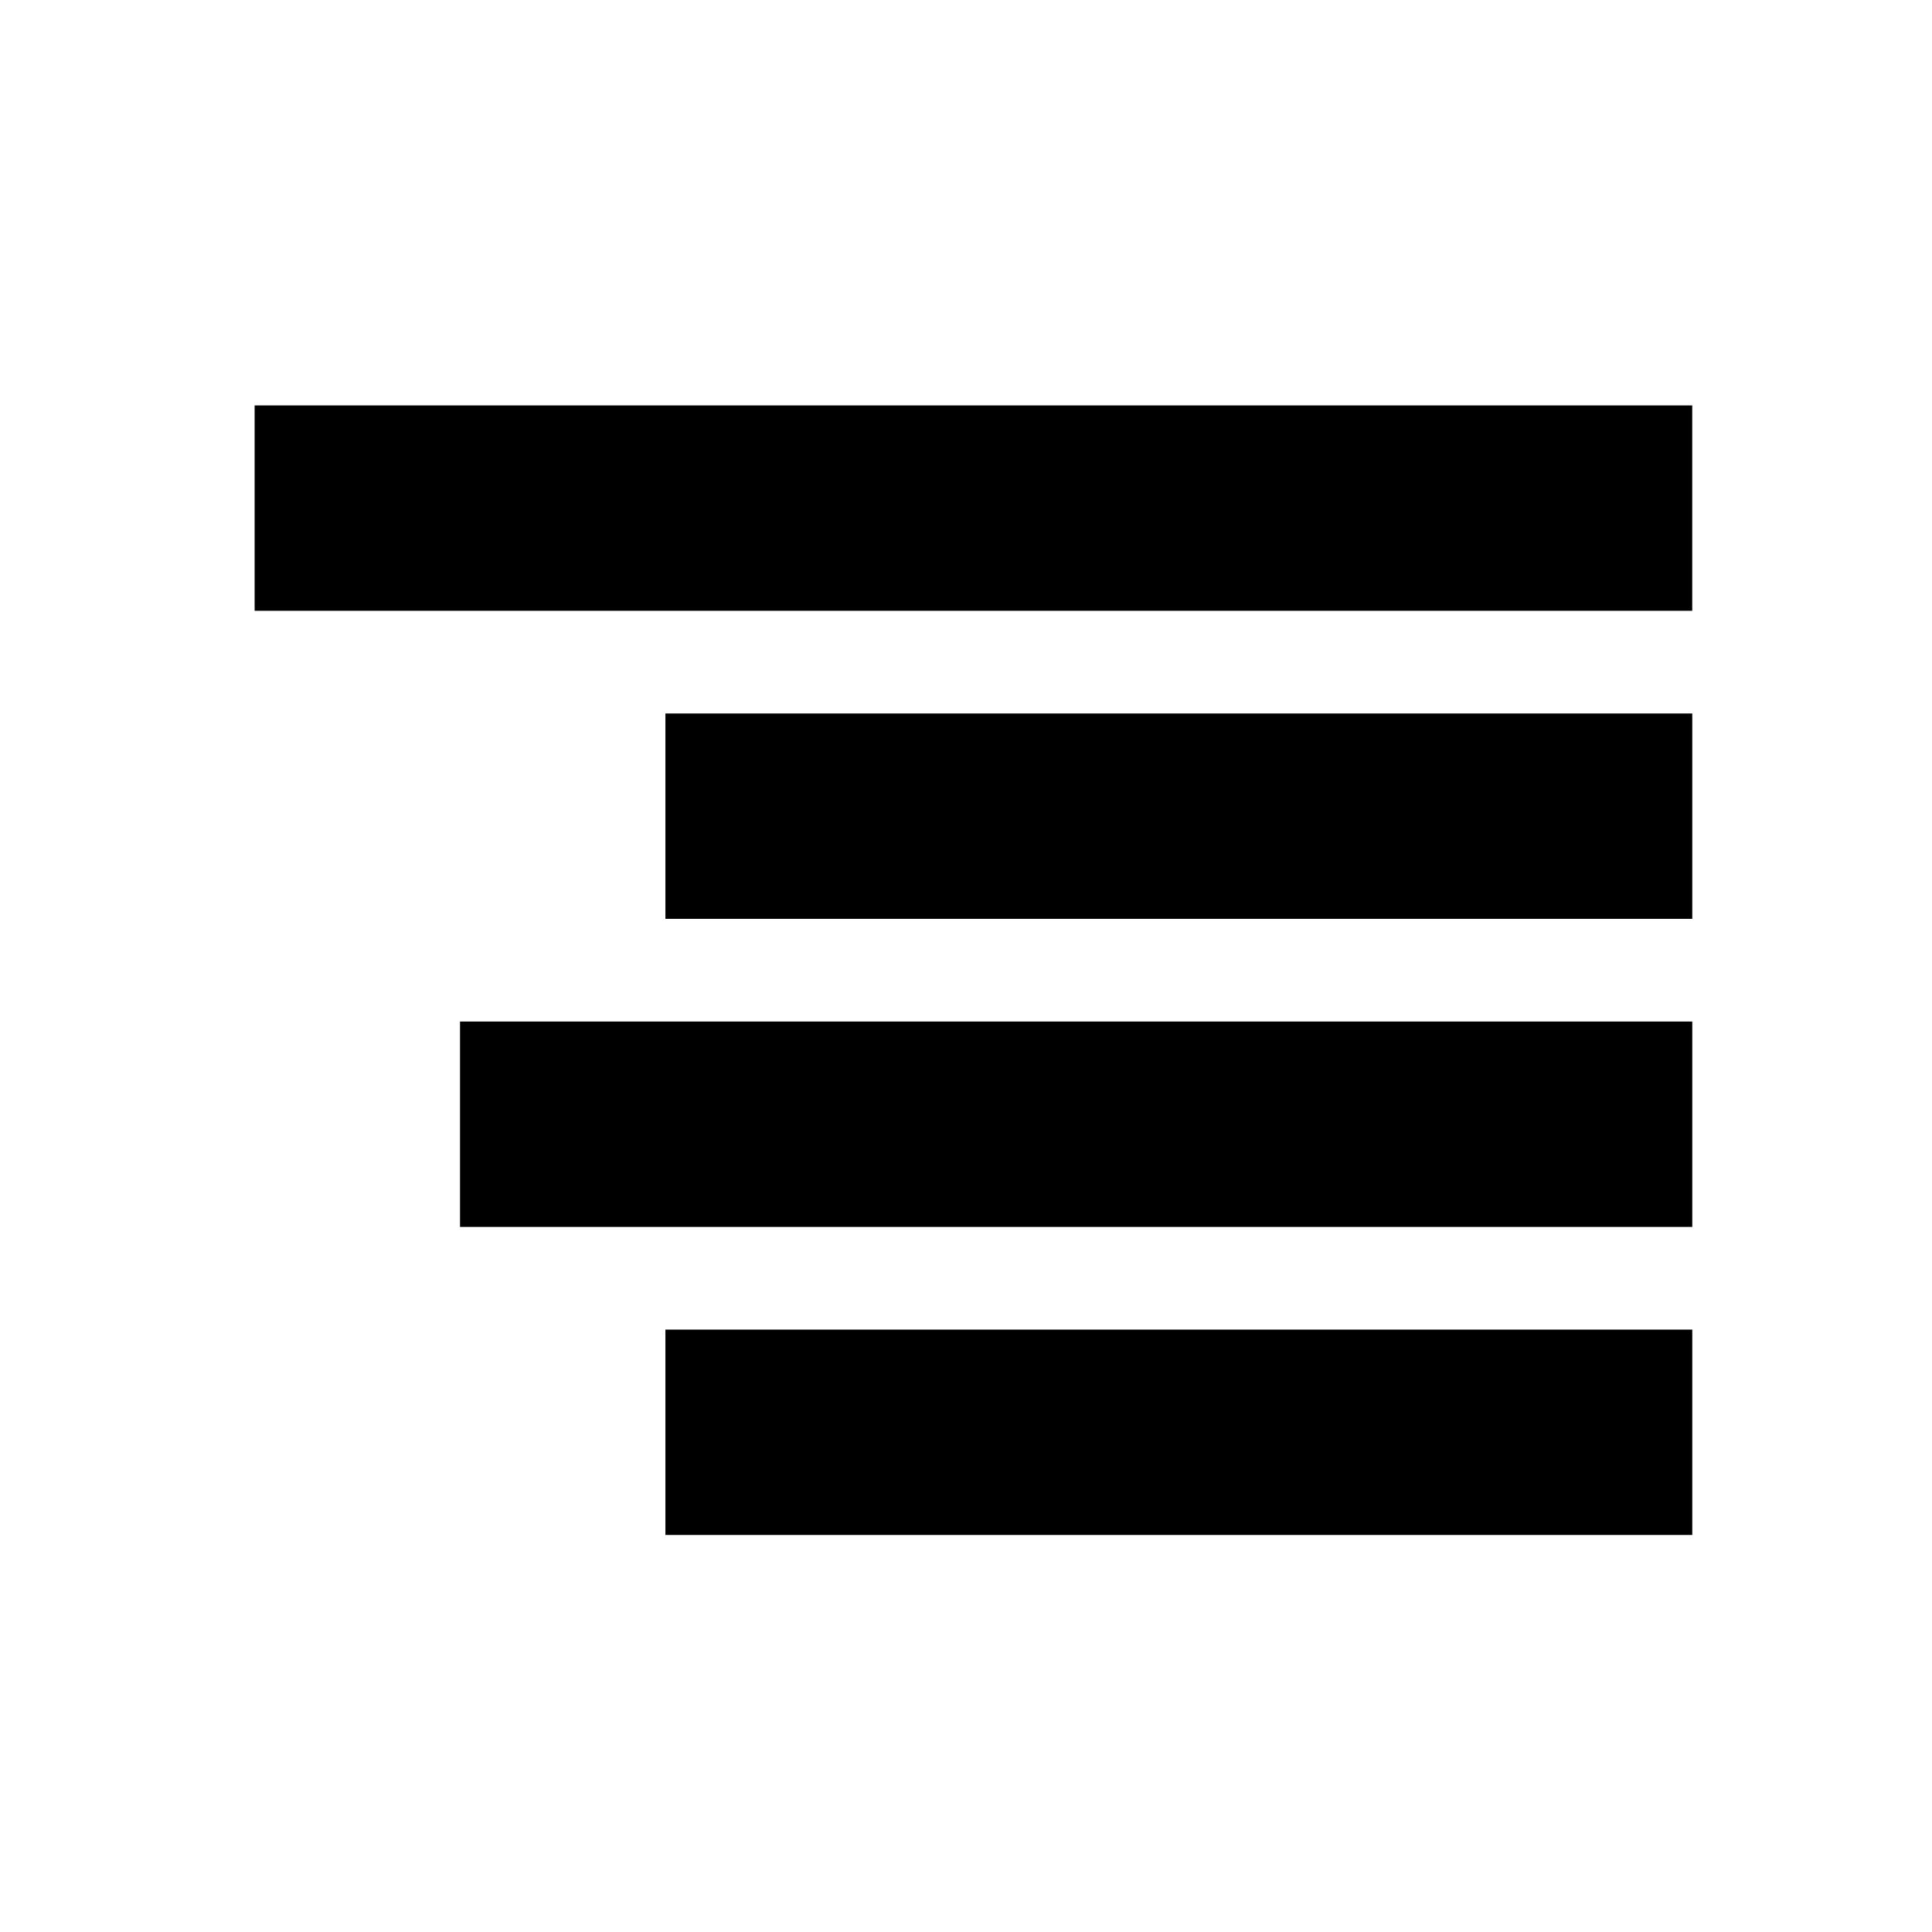
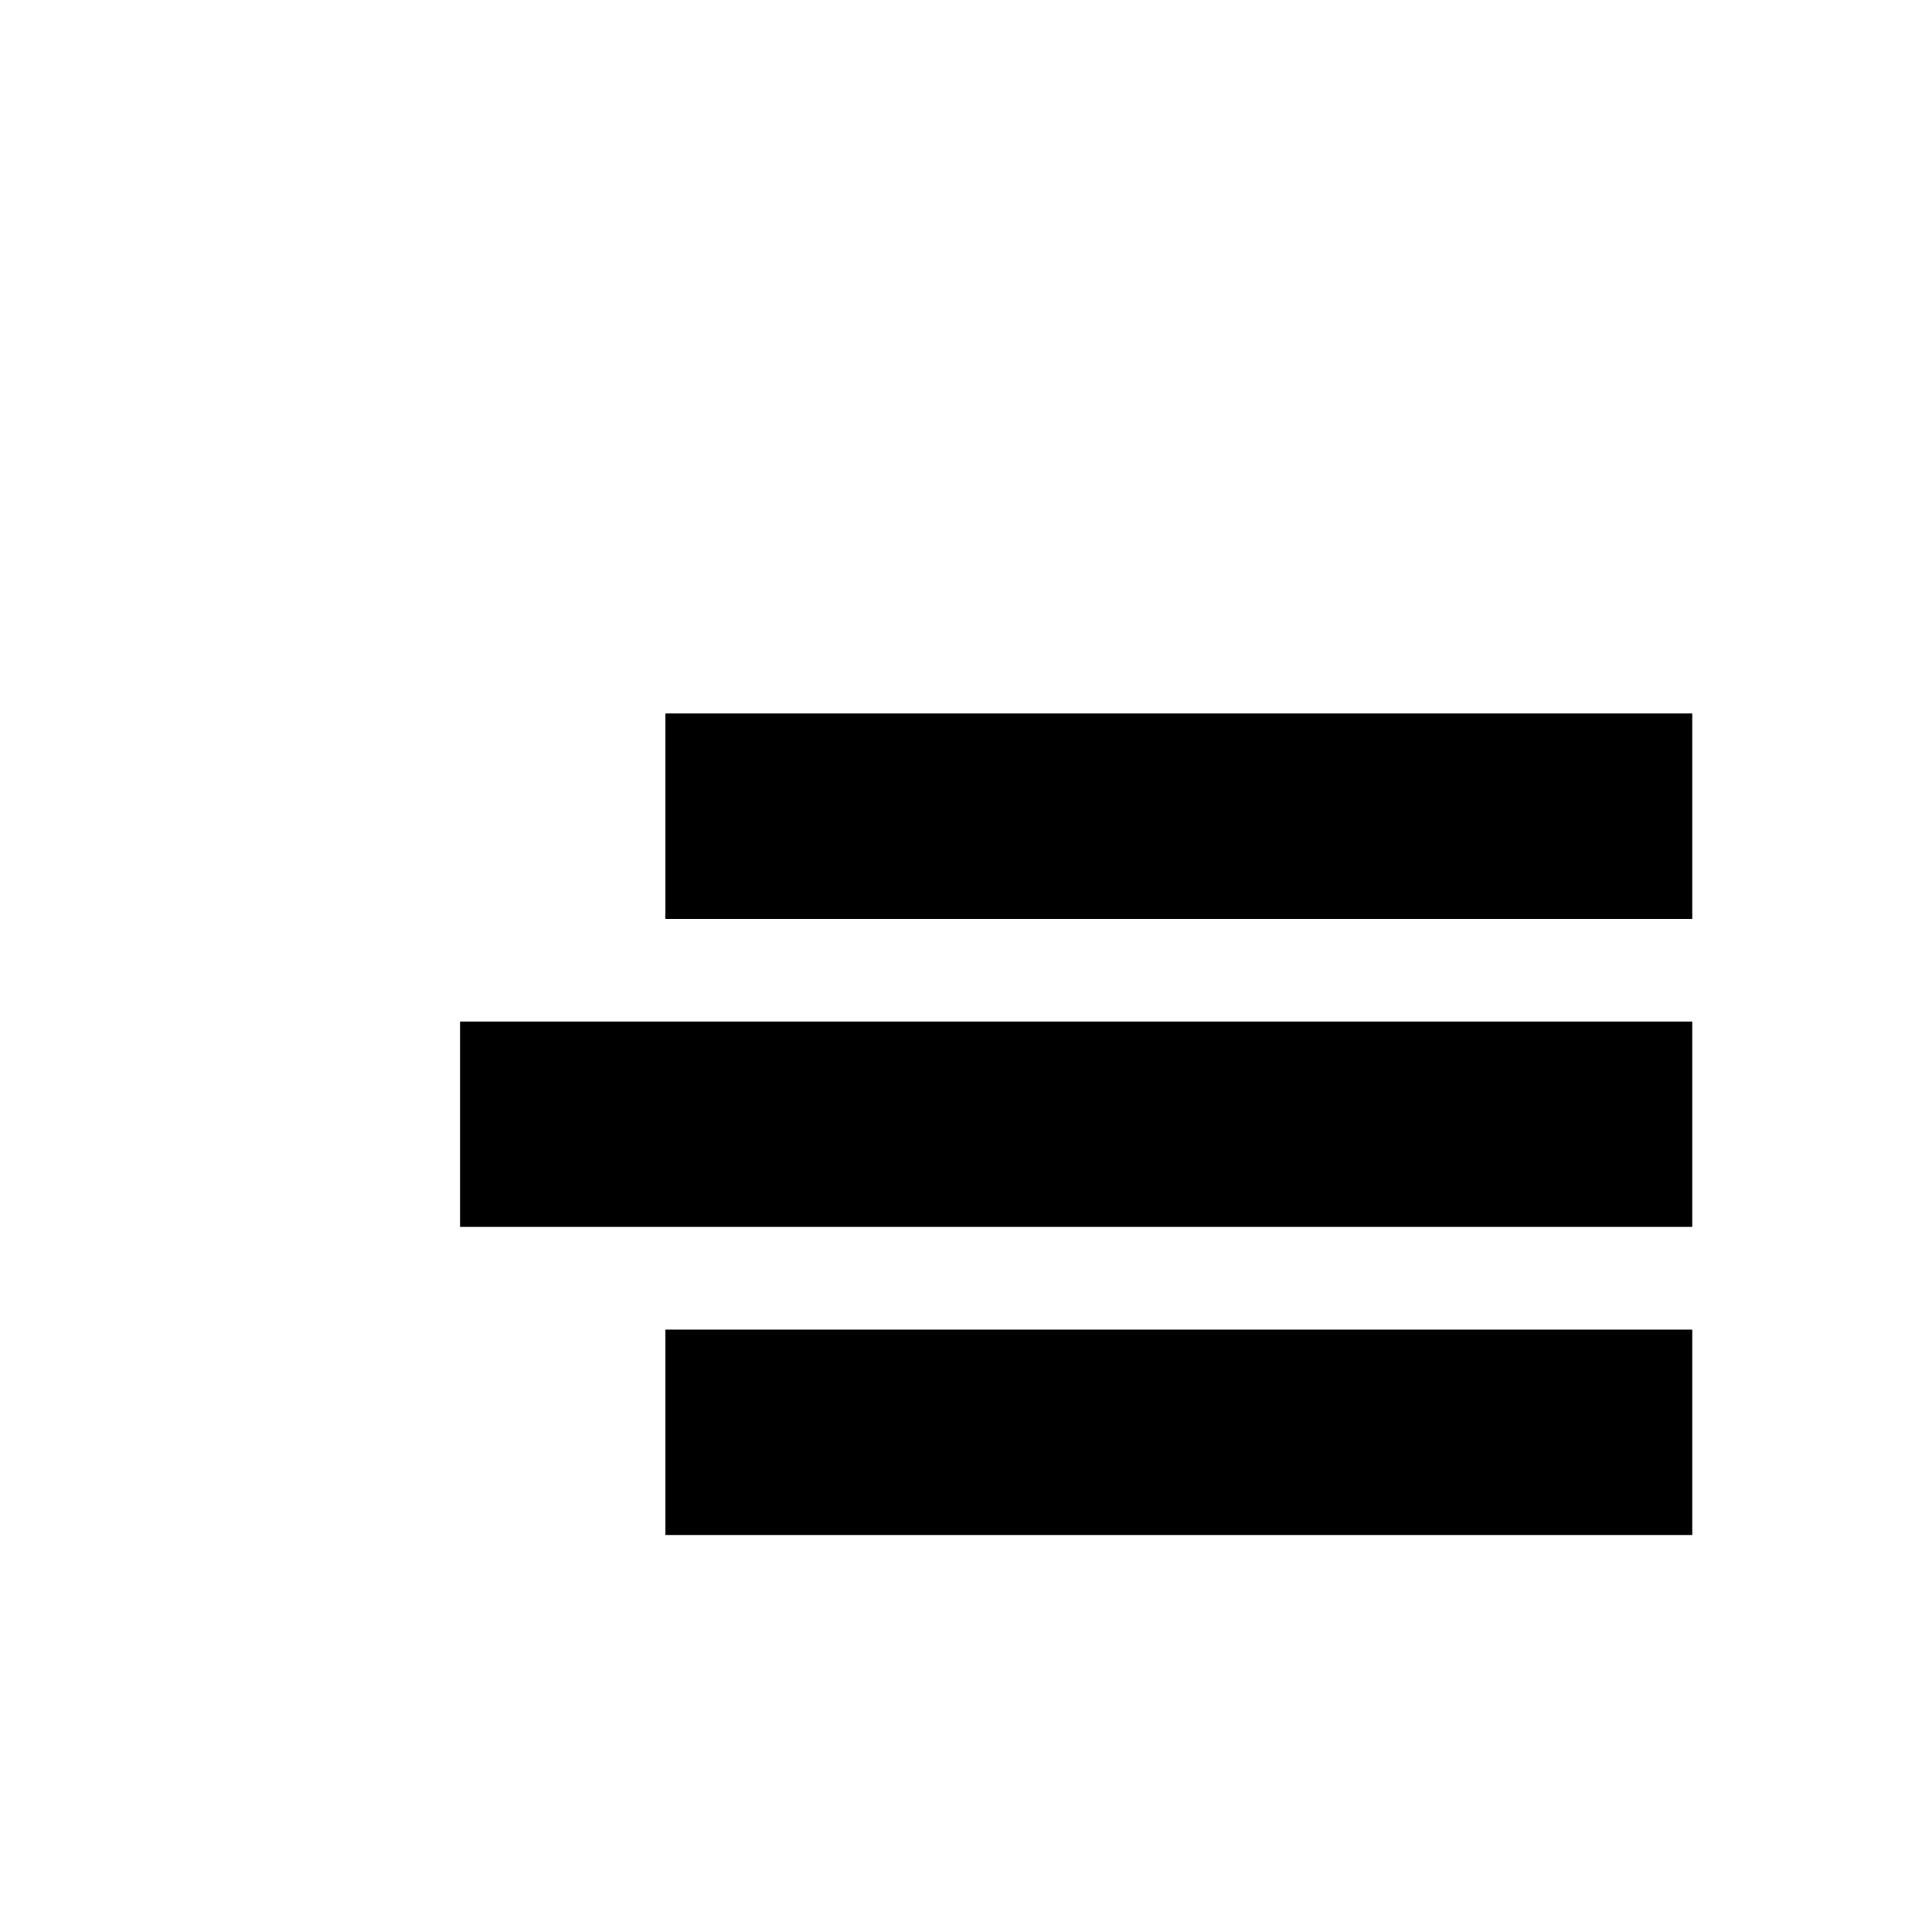
<svg xmlns="http://www.w3.org/2000/svg" fill="#000000" width="800px" height="800px" version="1.1" viewBox="144 144 512 512">
  <g fill-rule="evenodd">
-     <path d="m211.48 251.44h380.98v54.426h-380.98z" />
    <path d="m320.34 333.08h272.13v54.426h-272.13z" />
    <path d="m265.91 414.72h326.56v54.426h-326.56z" />
    <path d="m320.34 496.36h272.13v54.426h-272.13z" />
  </g>
</svg>